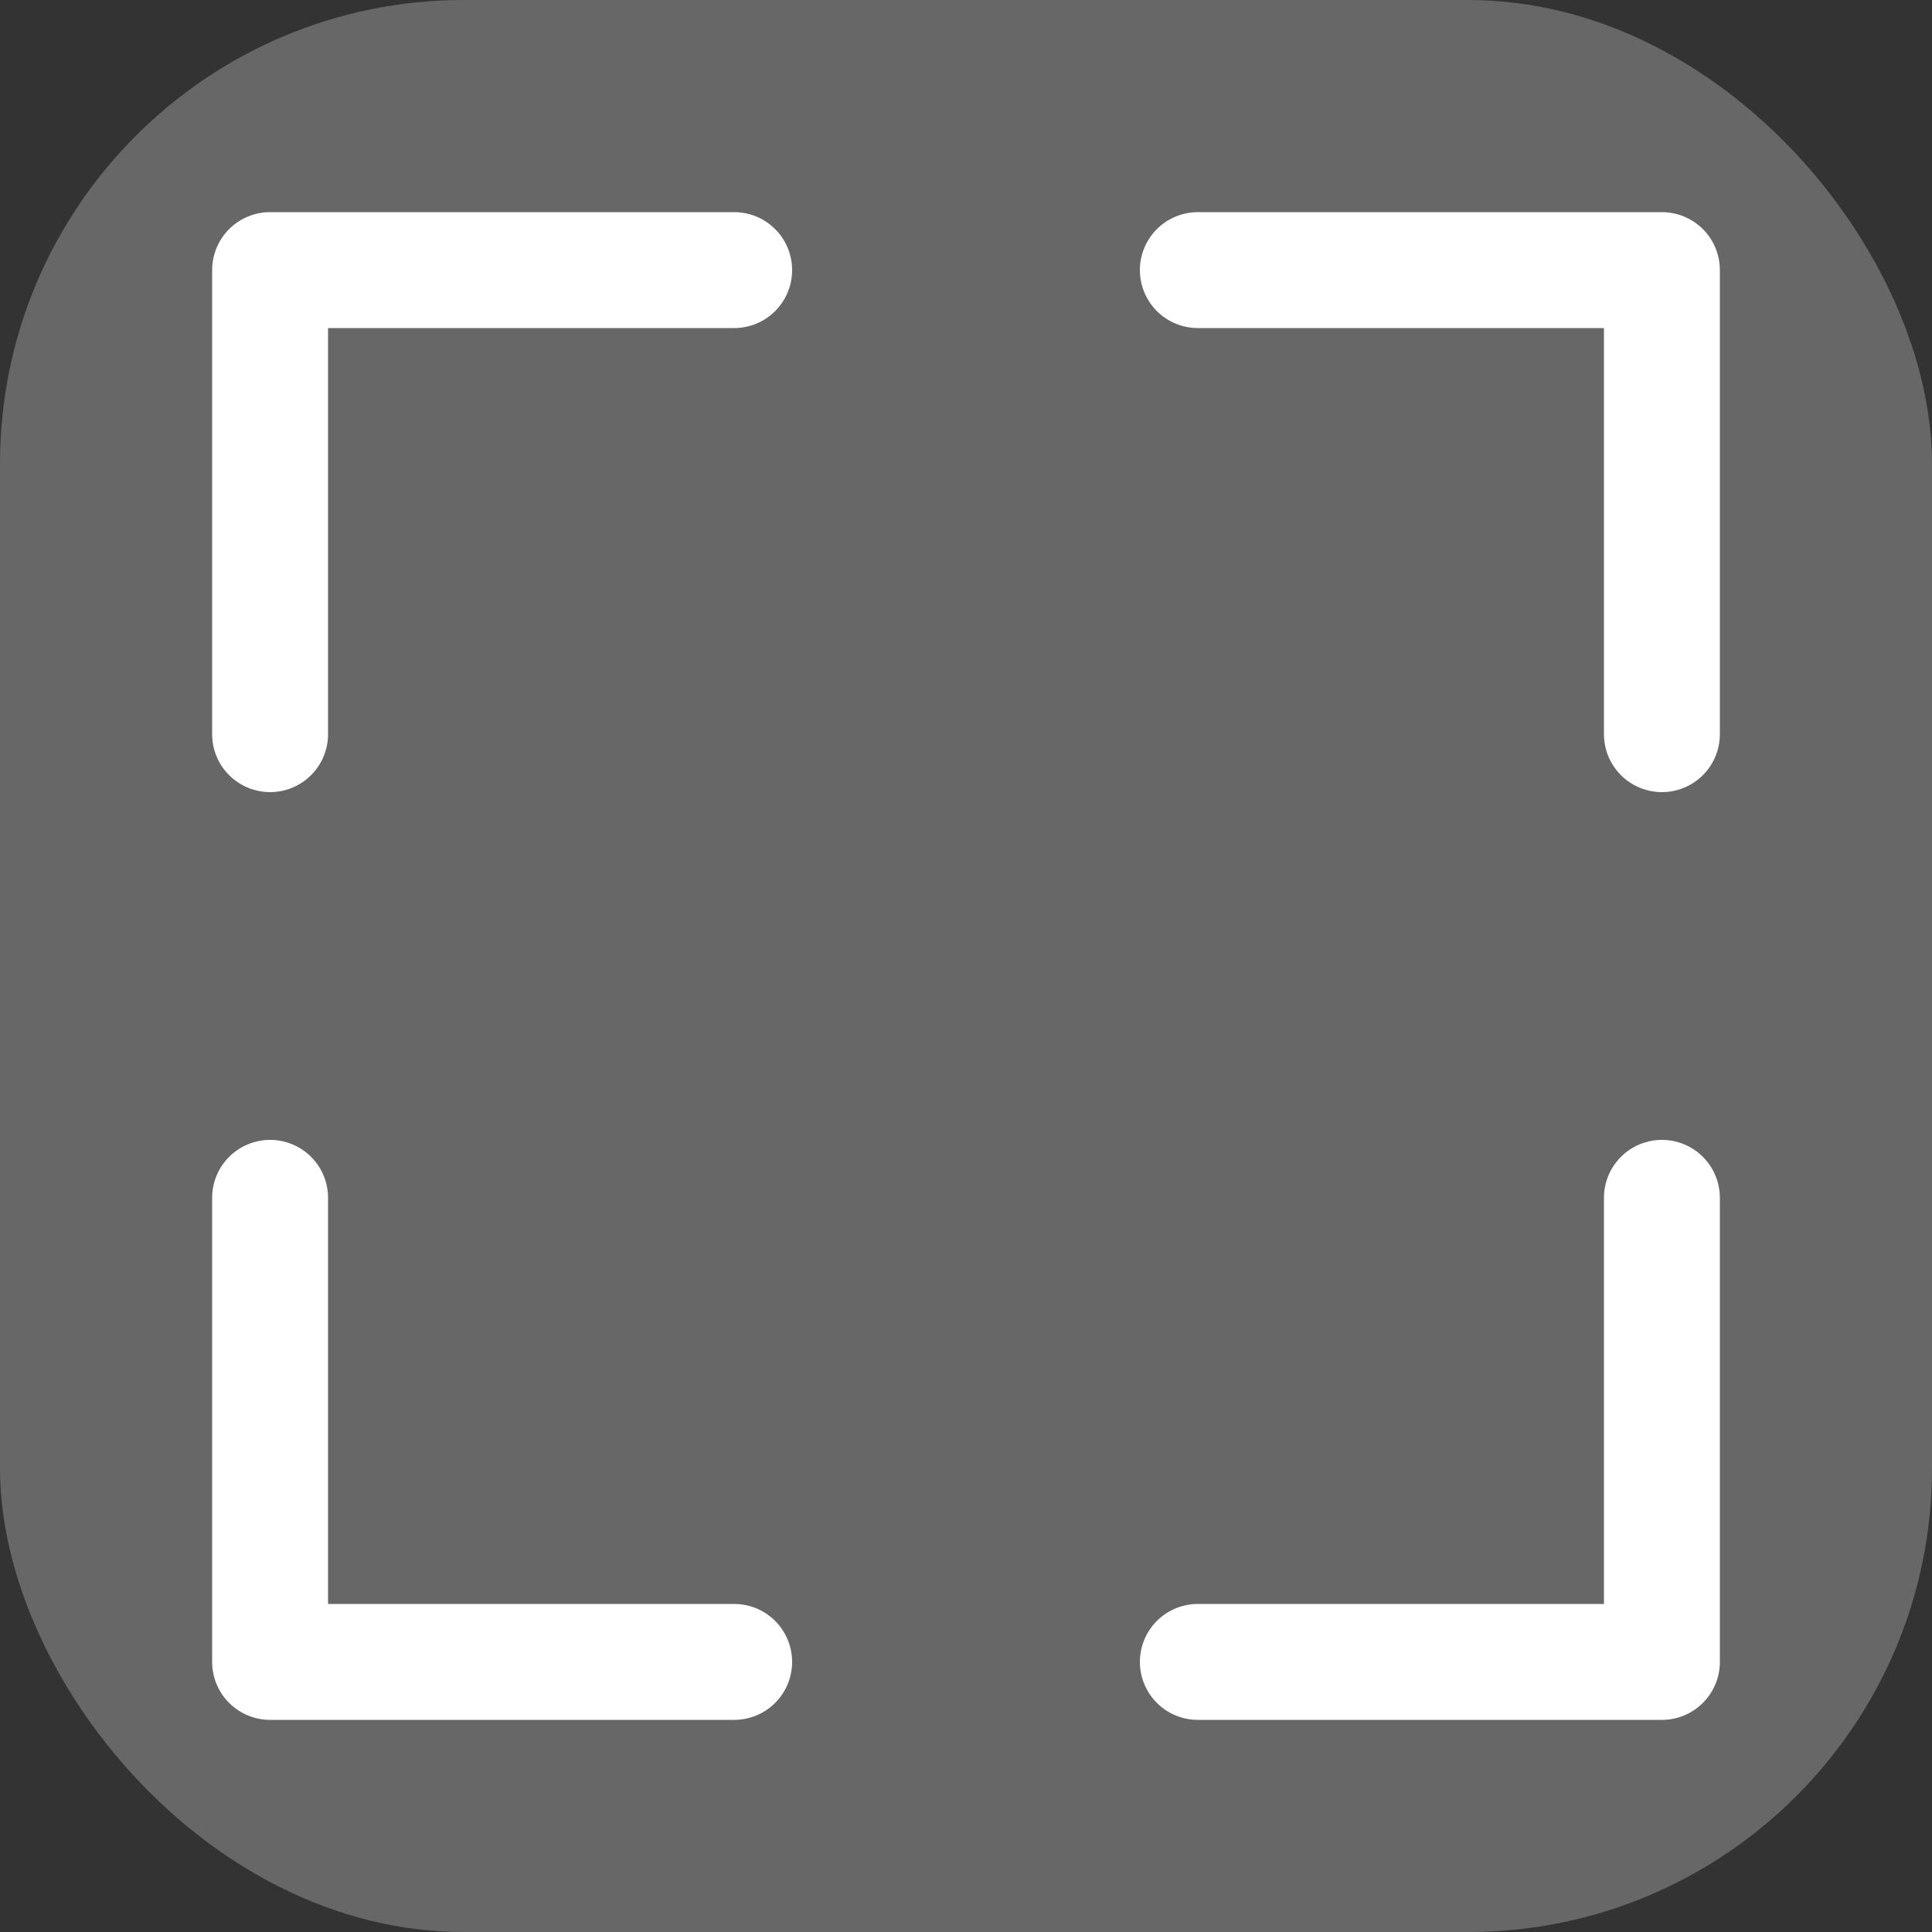
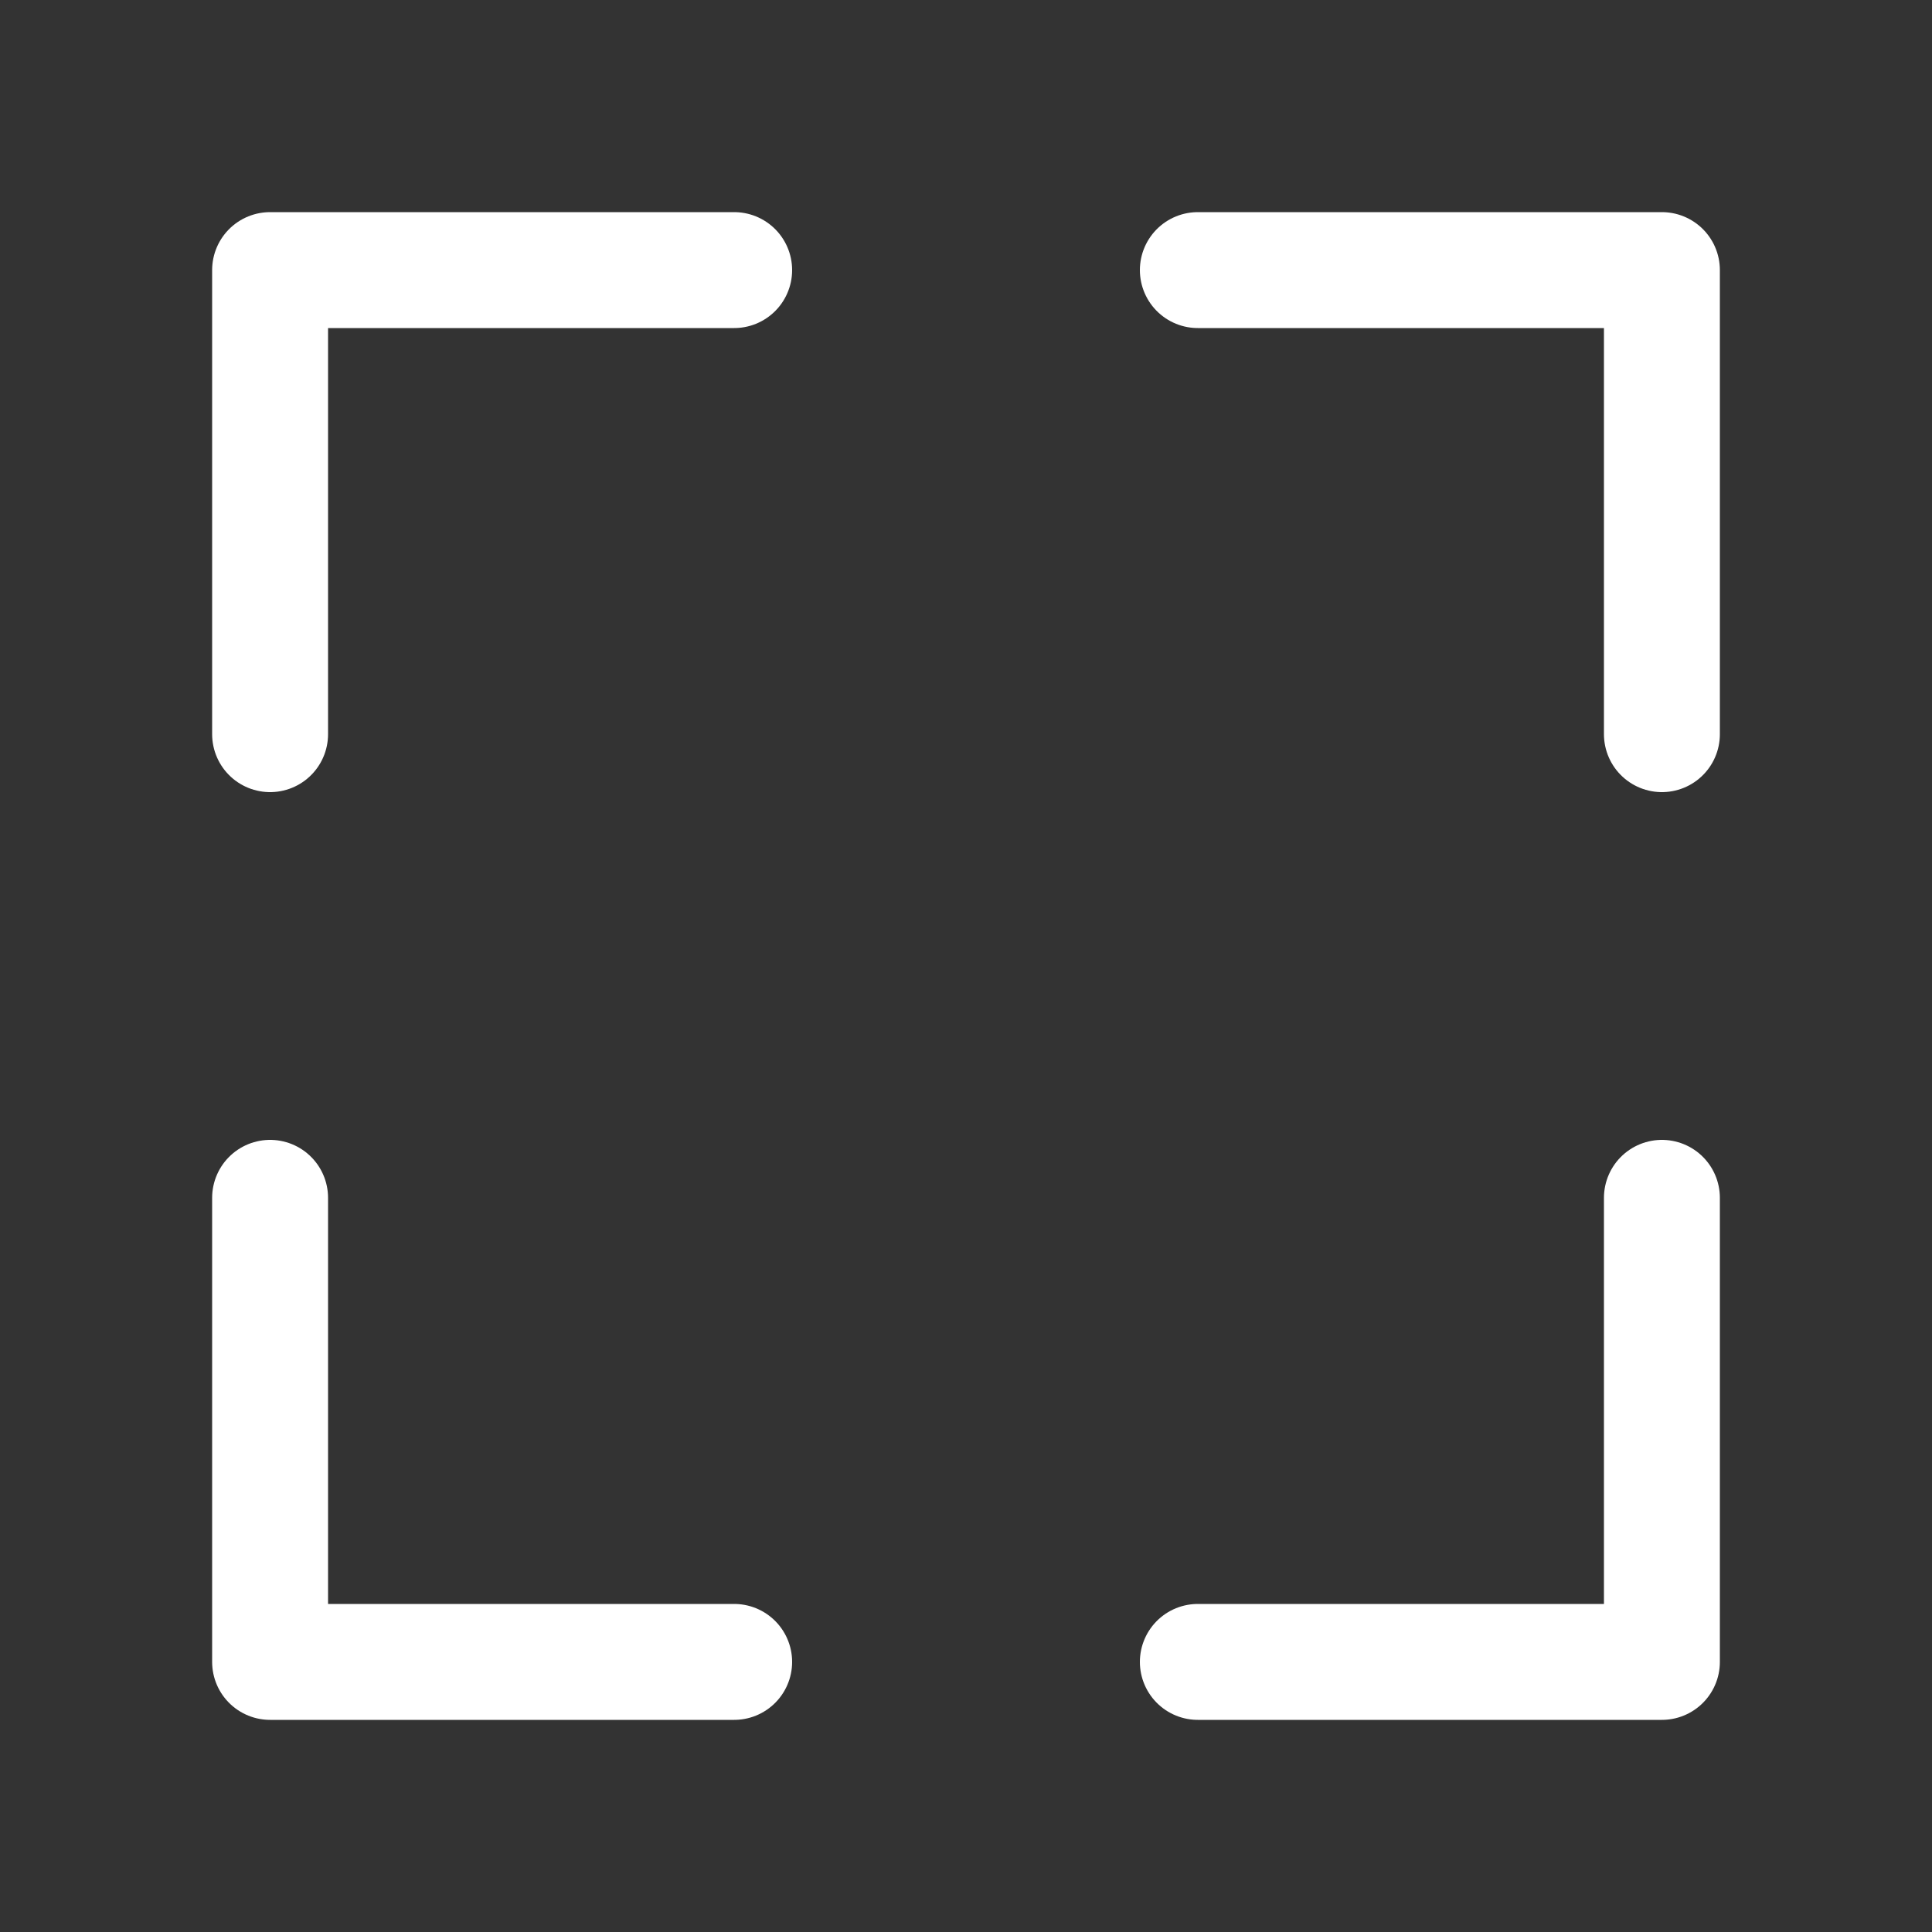
<svg xmlns="http://www.w3.org/2000/svg" id="Layer_1" data-name="Layer 1" viewBox="0 0 50 50">
  <rect x="0" y="0" width="50" height="50" fill="#333333" stroke="none" />
  <defs>
    <style>
      .cls-1 {
        fill: none;
        stroke: #fff;
        stroke-linecap: round;
        stroke-linejoin: round;
        stroke-width: 3px;
      }

      .cls-2 {
        fill: #666766;
      }
    </style>
  </defs>
-   <rect class="cls-2" width="50" height="50" rx="12" ry="12" />
  <path class="cls-1" d="M6.99,19V6.99h12.01M31,6.99h12.01v12.01M6.99,31v12.01h12.01M43.01,31v12.01h-12.01" />
</svg>